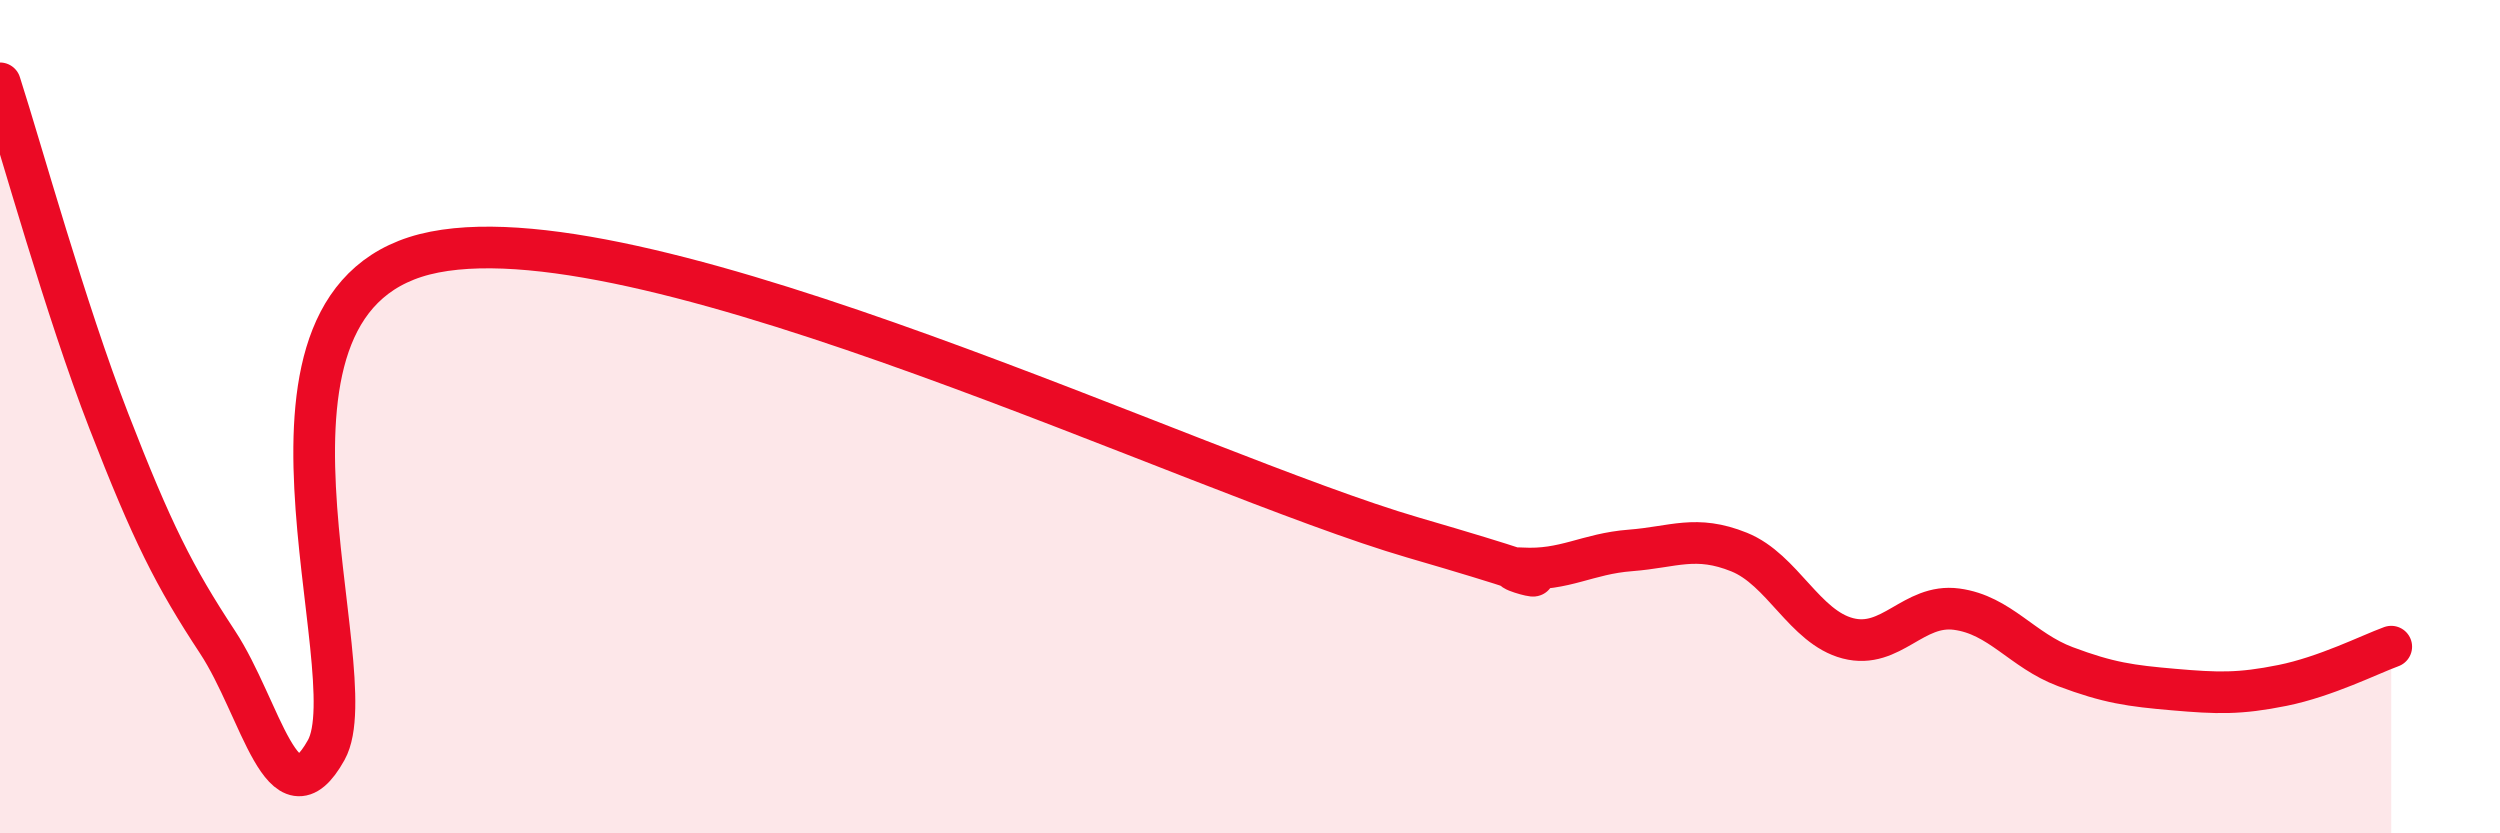
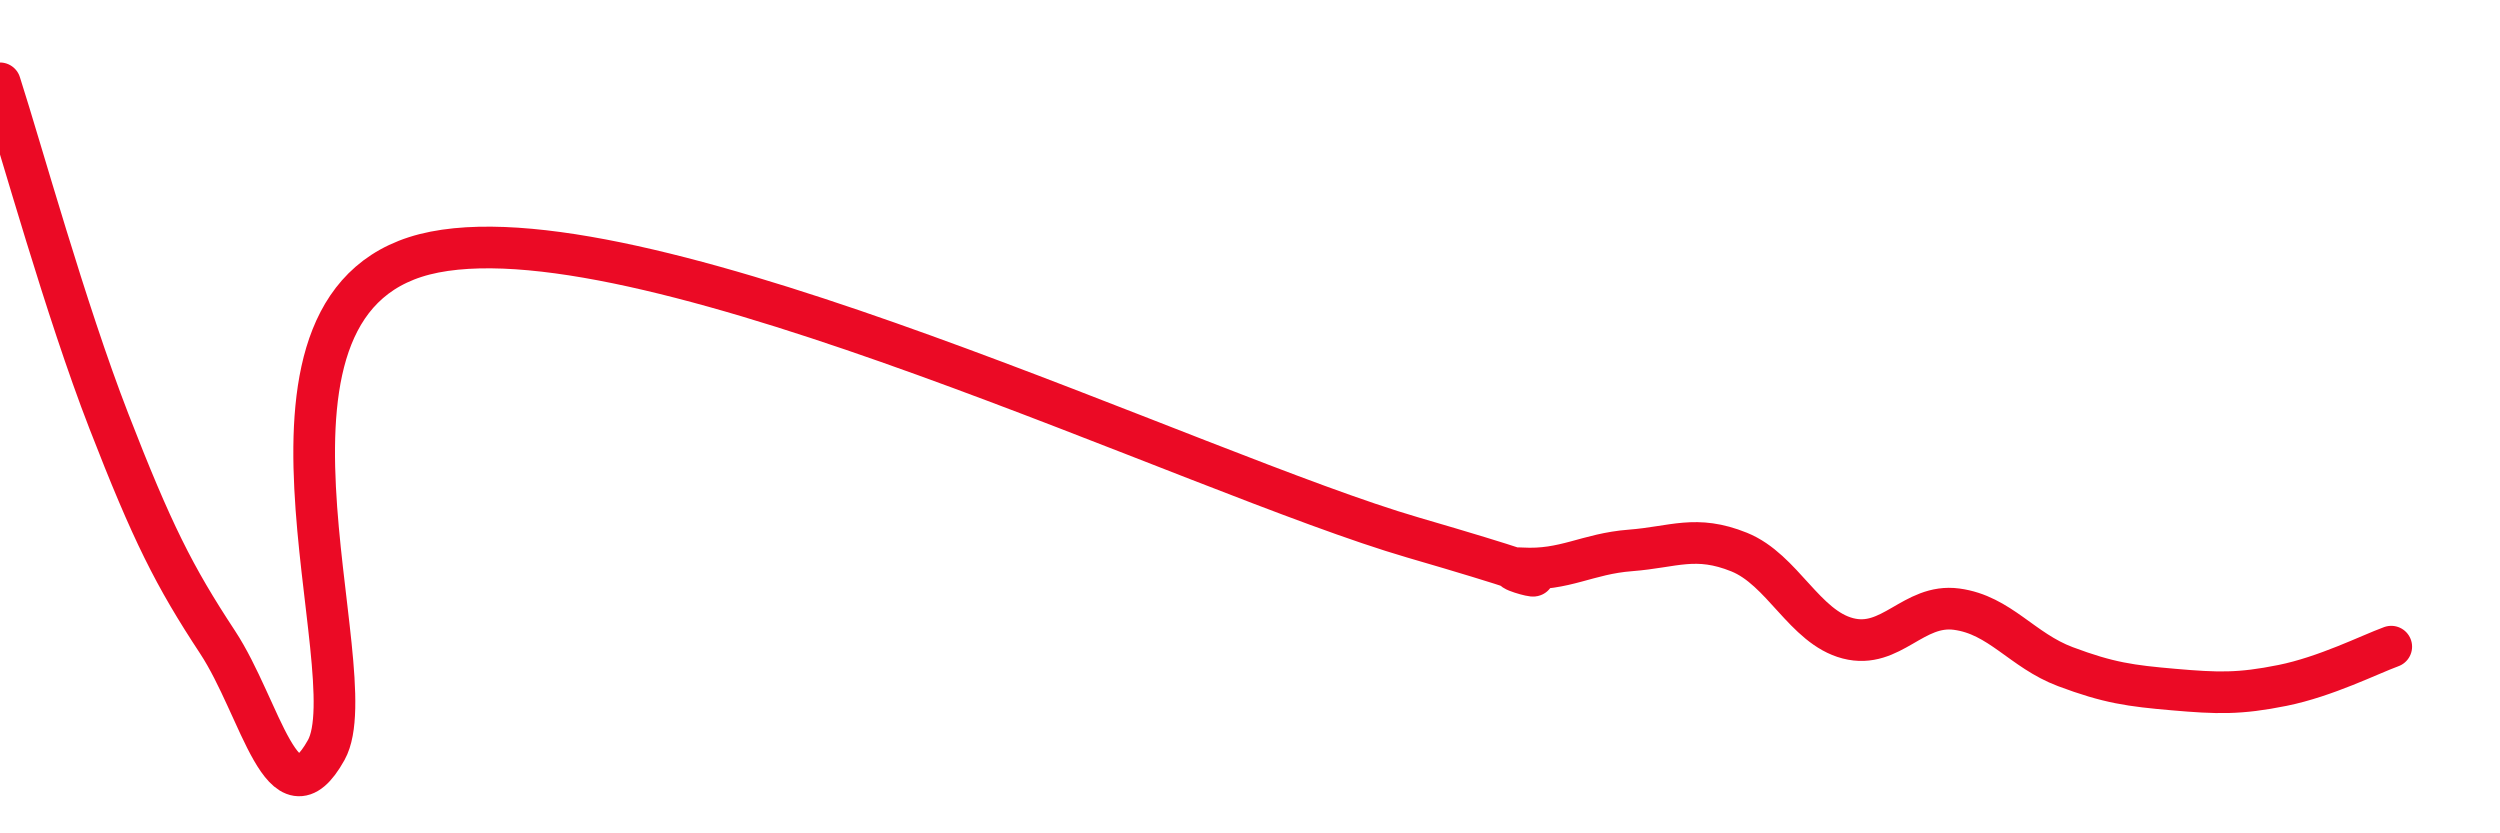
<svg xmlns="http://www.w3.org/2000/svg" width="60" height="20" viewBox="0 0 60 20">
-   <path d="M 0,2 C 0.52,3.62 1.57,7.42 2.61,10.1 C 3.65,12.78 4.18,13.83 5.22,15.41 C 6.26,16.99 6.79,19.87 7.83,18 C 8.87,16.13 5.21,7.07 10.43,6.05 C 15.65,5.03 28.69,11.38 33.91,12.9 C 39.13,14.42 35.48,13.58 36.52,13.64 C 37.56,13.7 38.09,13.29 39.13,13.21 C 40.17,13.13 40.7,12.83 41.74,13.25 C 42.78,13.67 43.31,15.05 44.35,15.32 C 45.39,15.59 45.92,14.48 46.96,14.62 C 48,14.76 48.53,15.61 49.57,16 C 50.61,16.39 51.13,16.46 52.17,16.55 C 53.21,16.64 53.74,16.66 54.78,16.45 C 55.82,16.24 56.87,15.71 57.39,15.52L57.39 20L0 20Z" fill="#EB0A25" opacity="0.1" stroke-linecap="round" stroke-linejoin="round" />
  <path d="M 0,2 C 0.52,3.62 1.57,7.42 2.61,10.1 C 3.65,12.78 4.18,13.83 5.22,15.41 C 6.26,16.99 6.79,19.87 7.83,18 C 8.87,16.13 5.21,7.07 10.43,6.05 C 15.65,5.03 28.69,11.38 33.91,12.9 C 39.13,14.42 35.48,13.58 36.52,13.64 C 37.56,13.7 38.09,13.29 39.13,13.21 C 40.17,13.13 40.7,12.83 41.74,13.25 C 42.78,13.67 43.31,15.05 44.35,15.32 C 45.39,15.59 45.92,14.48 46.96,14.62 C 48,14.76 48.53,15.61 49.57,16 C 50.61,16.39 51.13,16.46 52.17,16.55 C 53.21,16.64 53.74,16.66 54.78,16.45 C 55.82,16.24 56.87,15.71 57.39,15.52" stroke="#EB0A25" stroke-width="1" fill="none" stroke-linecap="round" stroke-linejoin="round" />
</svg>